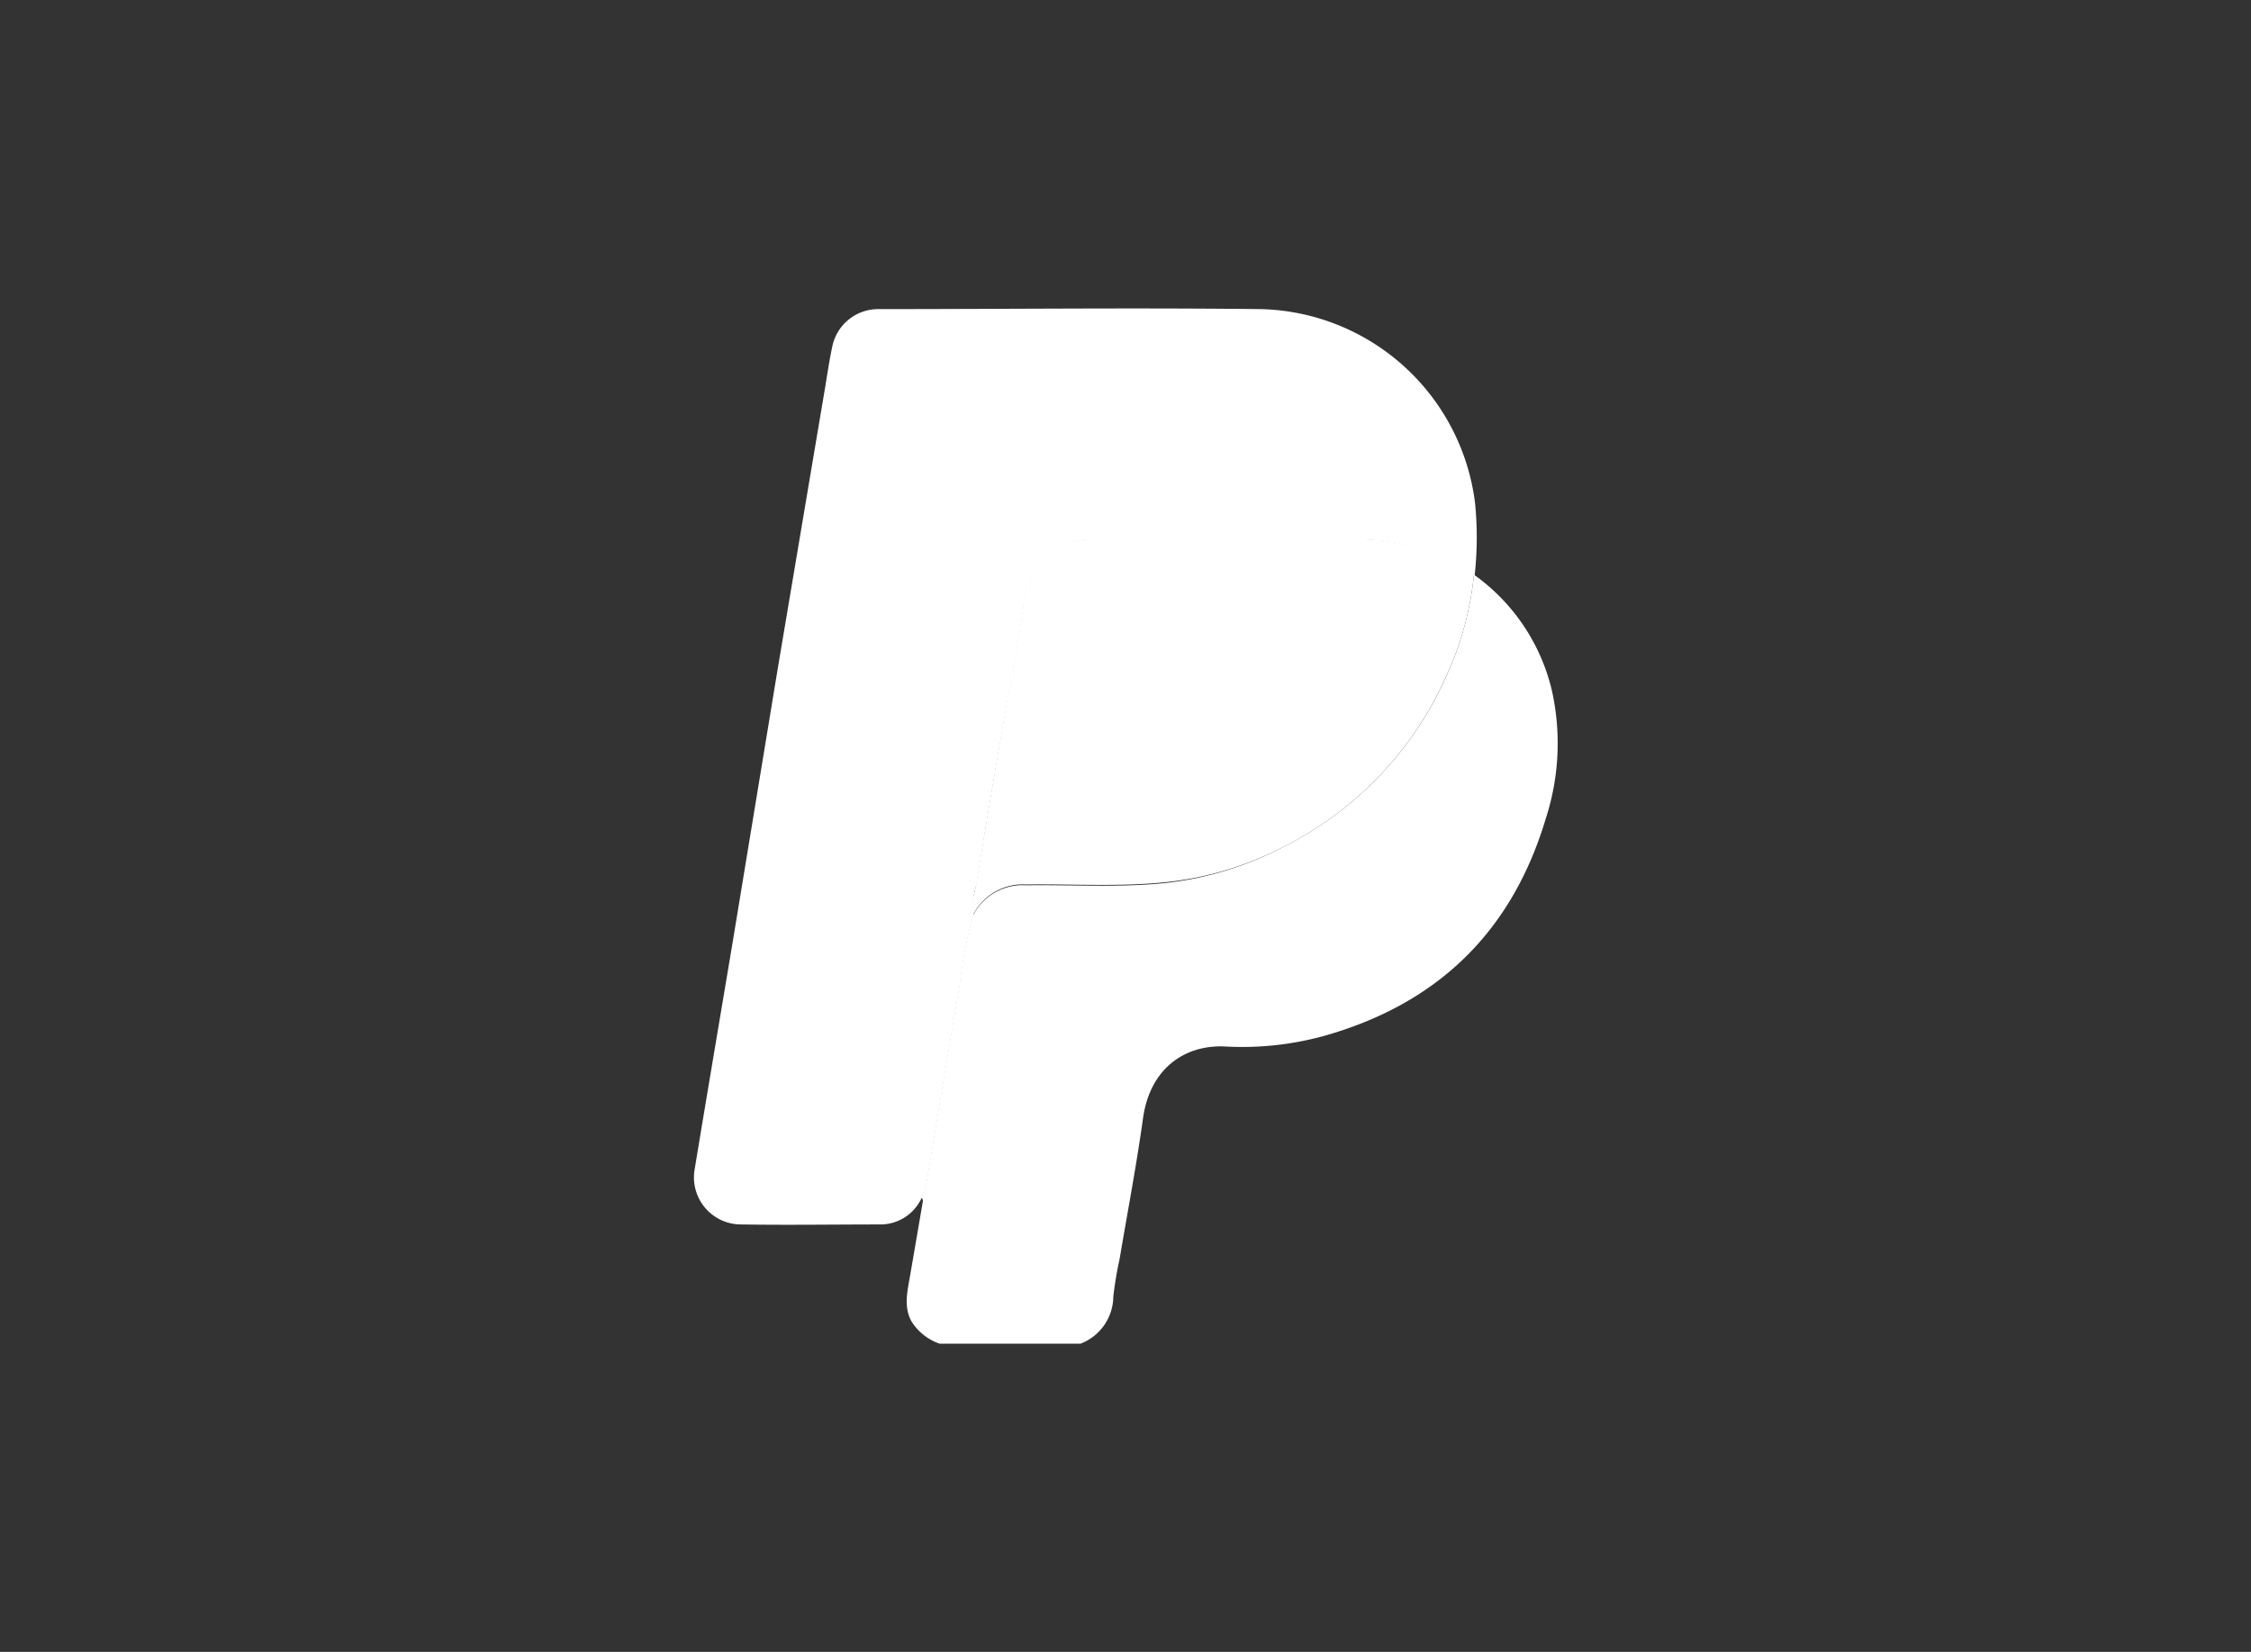
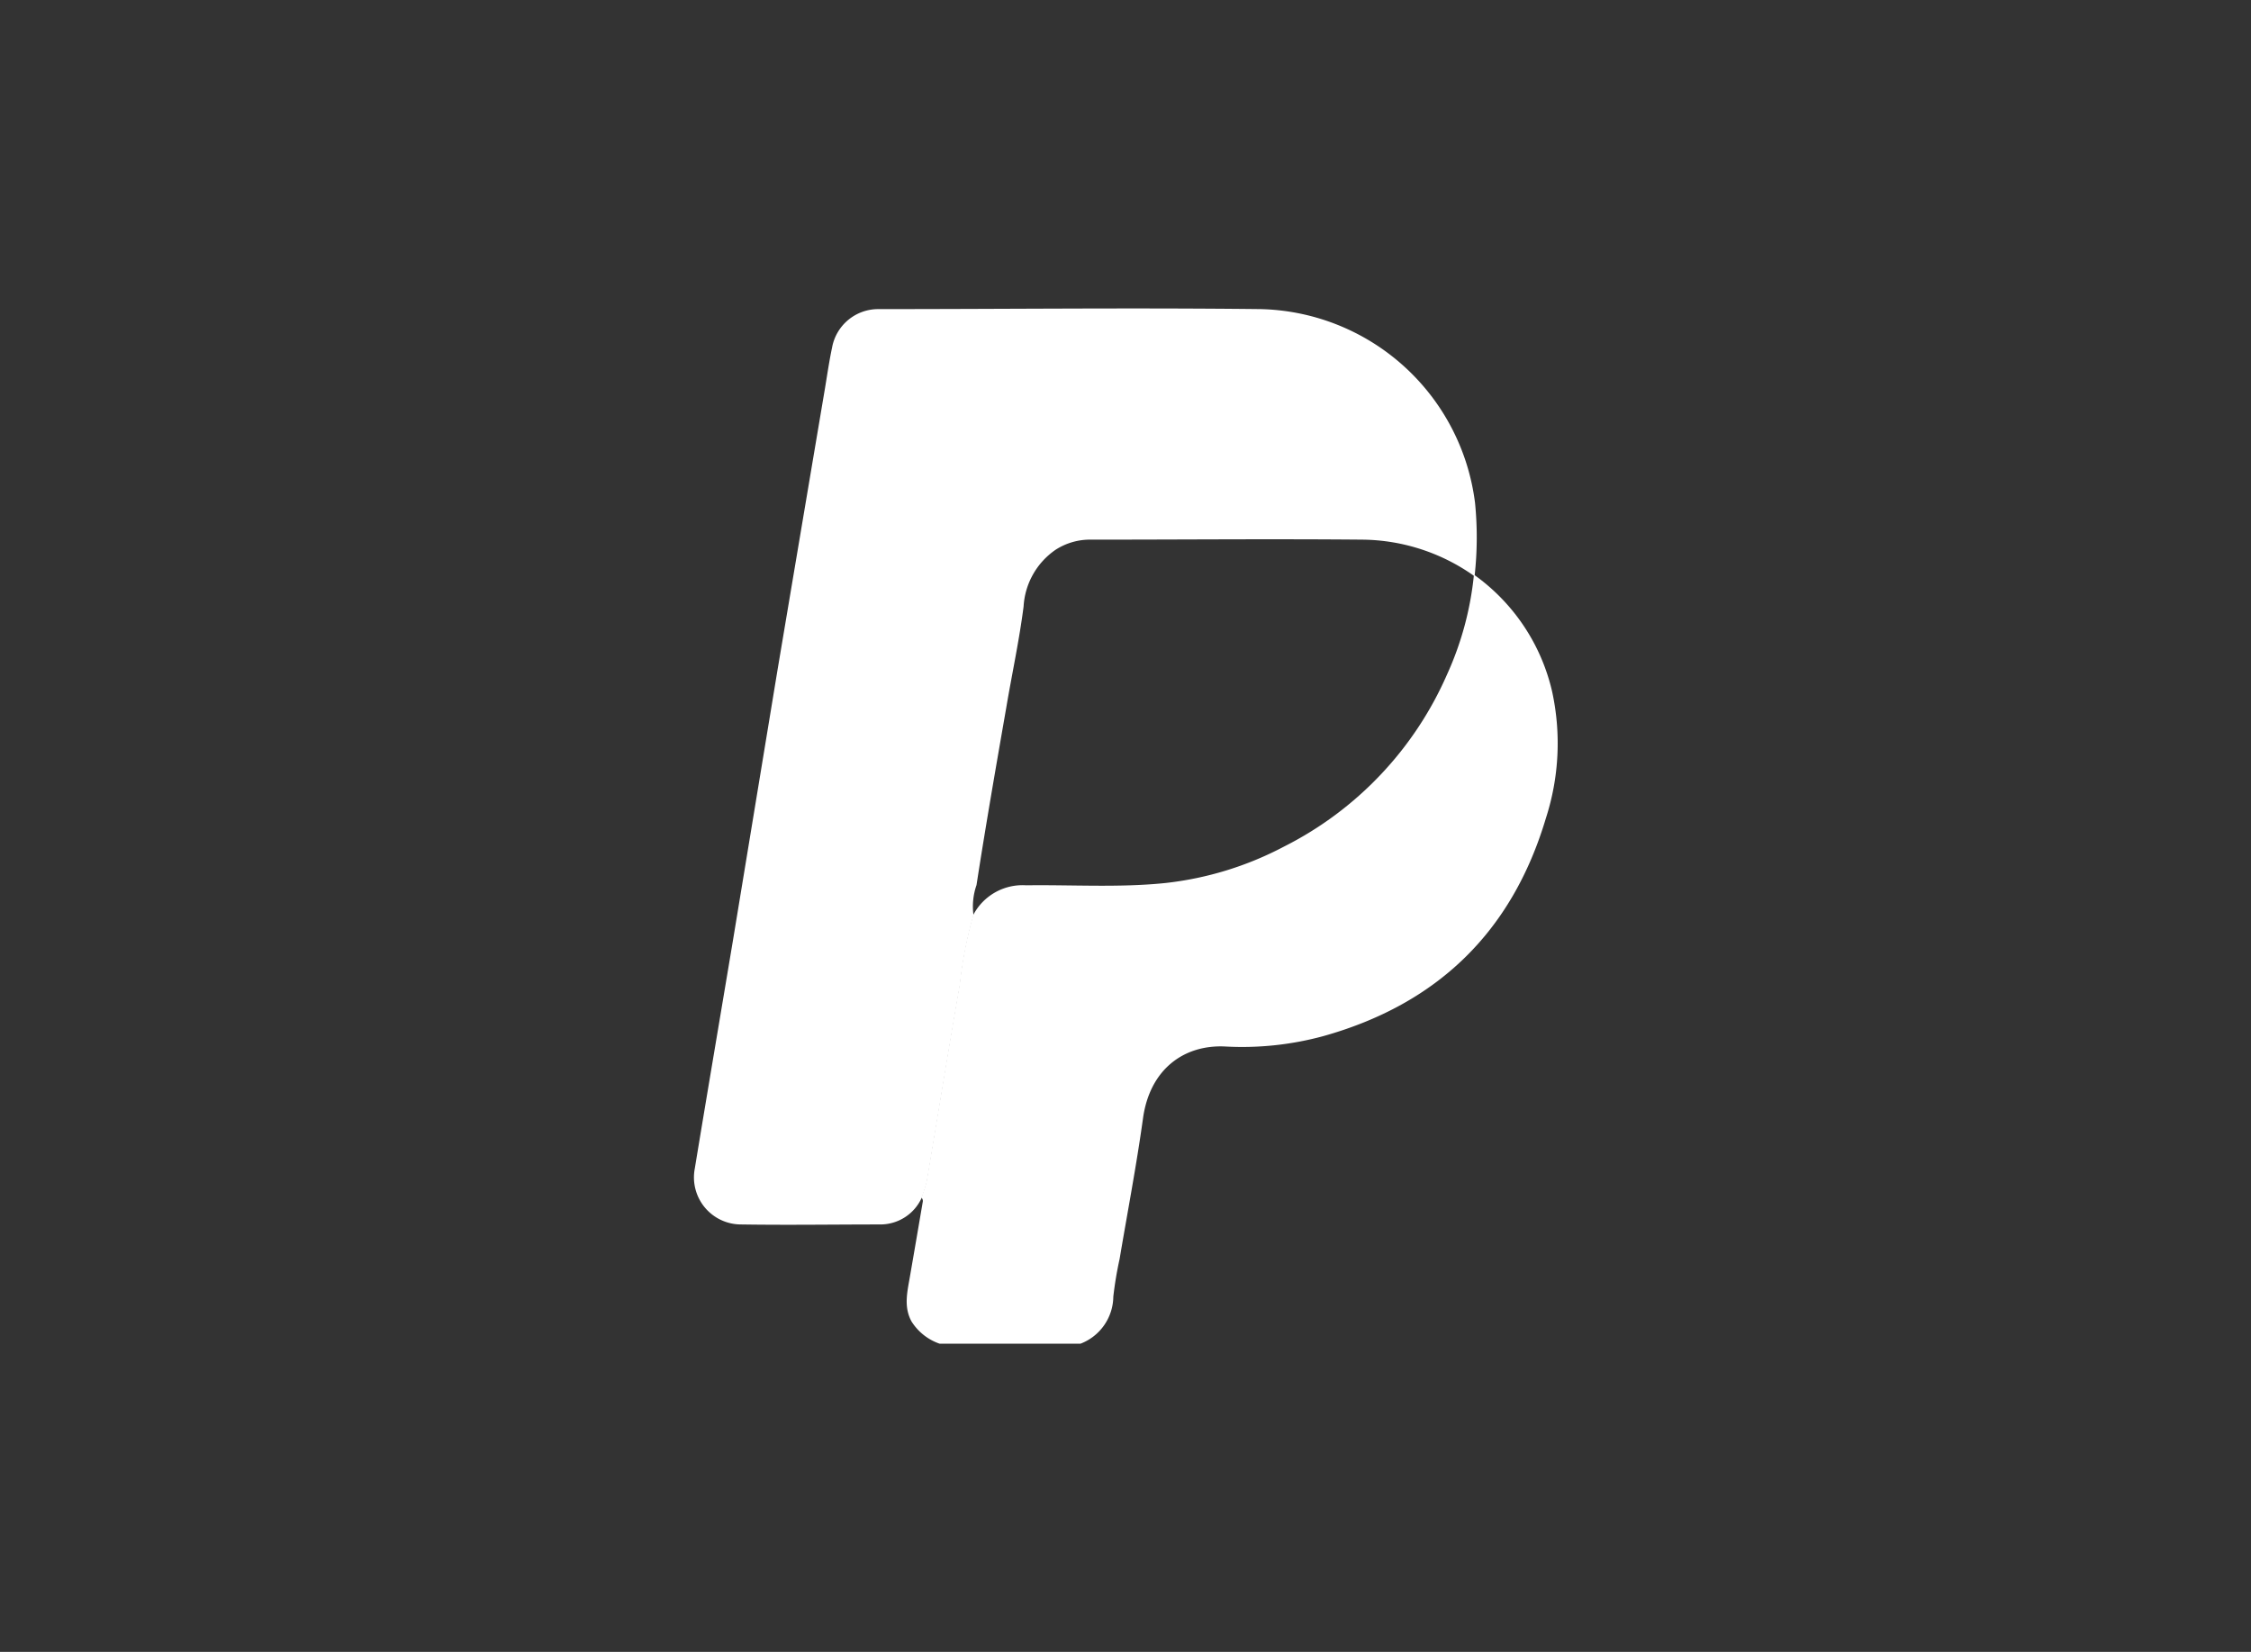
<svg xmlns="http://www.w3.org/2000/svg" id="Layer_1" data-name="Layer 1" viewBox="0 0 218 160">
  <rect x="0" y="0" width="218" height="160" fill="#333333" stroke="none" />
  <defs>
    <style>.cls-1{fill:#fff;}</style>
  </defs>
  <path class="cls-1" d="M149.71,79.26c-3.28,11-10.5,18-21.56,21.1a29.92,29.92,0,0,1-9.55,1c-4-.17-7.27,2.26-7.91,7-.63,4.54-1.5,9.06-2.26,13.58a35.62,35.62,0,0,0-.61,3.65,4.94,4.94,0,0,1-3.18,4.56H91A5.22,5.22,0,0,1,88.28,128c-.77-1.4-.42-2.84-.17-4.28q.63-3.63,1.25-7.28a.44.44,0,0,0-.13-.44,14.32,14.32,0,0,0,.5-1.57c1.07-6.36,2.1-12.75,3.21-19.11a39.91,39.91,0,0,1,1.3-6.67,5.39,5.39,0,0,1,5.14-2.9c4.49-.06,9,.24,13.47-.22A32.13,32.13,0,0,0,124.35,82a33.87,33.87,0,0,0,15.79-16.67,30.59,30.59,0,0,0,2.6-9.62l.07,0A19.16,19.16,0,0,1,150.32,67,23.58,23.58,0,0,1,149.71,79.26Z" />
  <path class="cls-1" d="M142.81,55.77l-.07,0A19,19,0,0,0,132,52.27c-8.77-.08-17.52,0-26.29,0a6.13,6.13,0,0,0-3.51,1,7.17,7.17,0,0,0-3.07,5.48c-.42,3.27-1.12,6.5-1.67,9.75-1,5.74-2,11.48-2.89,17.23a6.28,6.28,0,0,0-.29,2.92,39.91,39.91,0,0,0-1.3,6.67c-1.11,6.36-2.14,12.75-3.21,19.11a14.32,14.32,0,0,1-.5,1.57,4.39,4.39,0,0,1-4,2.6c-4.5,0-9,.07-13.5,0a4.56,4.56,0,0,1-4.48-5.43c1.21-7.35,2.46-14.7,3.69-22.06L75.3,64.89q2.3-13.68,4.61-27.36c.21-1.28.4-2.57.67-3.85a4.54,4.54,0,0,1,4.51-3.74c12.31,0,24.64-.14,37,0a21.43,21.43,0,0,1,20.76,18.76A33.62,33.62,0,0,1,142.81,55.77Z" />
-   <path class="cls-1" d="M94.24,88.61c-.31-1,.14-2,.29-2.92.92-5.75,1.91-11.49,2.89-17.22.55-3.26,1.25-6.49,1.67-9.76a7.19,7.19,0,0,1,3.07-5.48,6.14,6.14,0,0,1,3.51-1c8.76,0,17.53-.08,26.29,0a19,19,0,0,1,10.78,3.47,30.4,30.4,0,0,1-2.61,9.63A33.85,33.85,0,0,1,124.35,82a31.8,31.8,0,0,1-11.5,3.45c-4.48.46-9,.16-13.47.22A5.4,5.4,0,0,0,94.24,88.61Z" />
</svg>